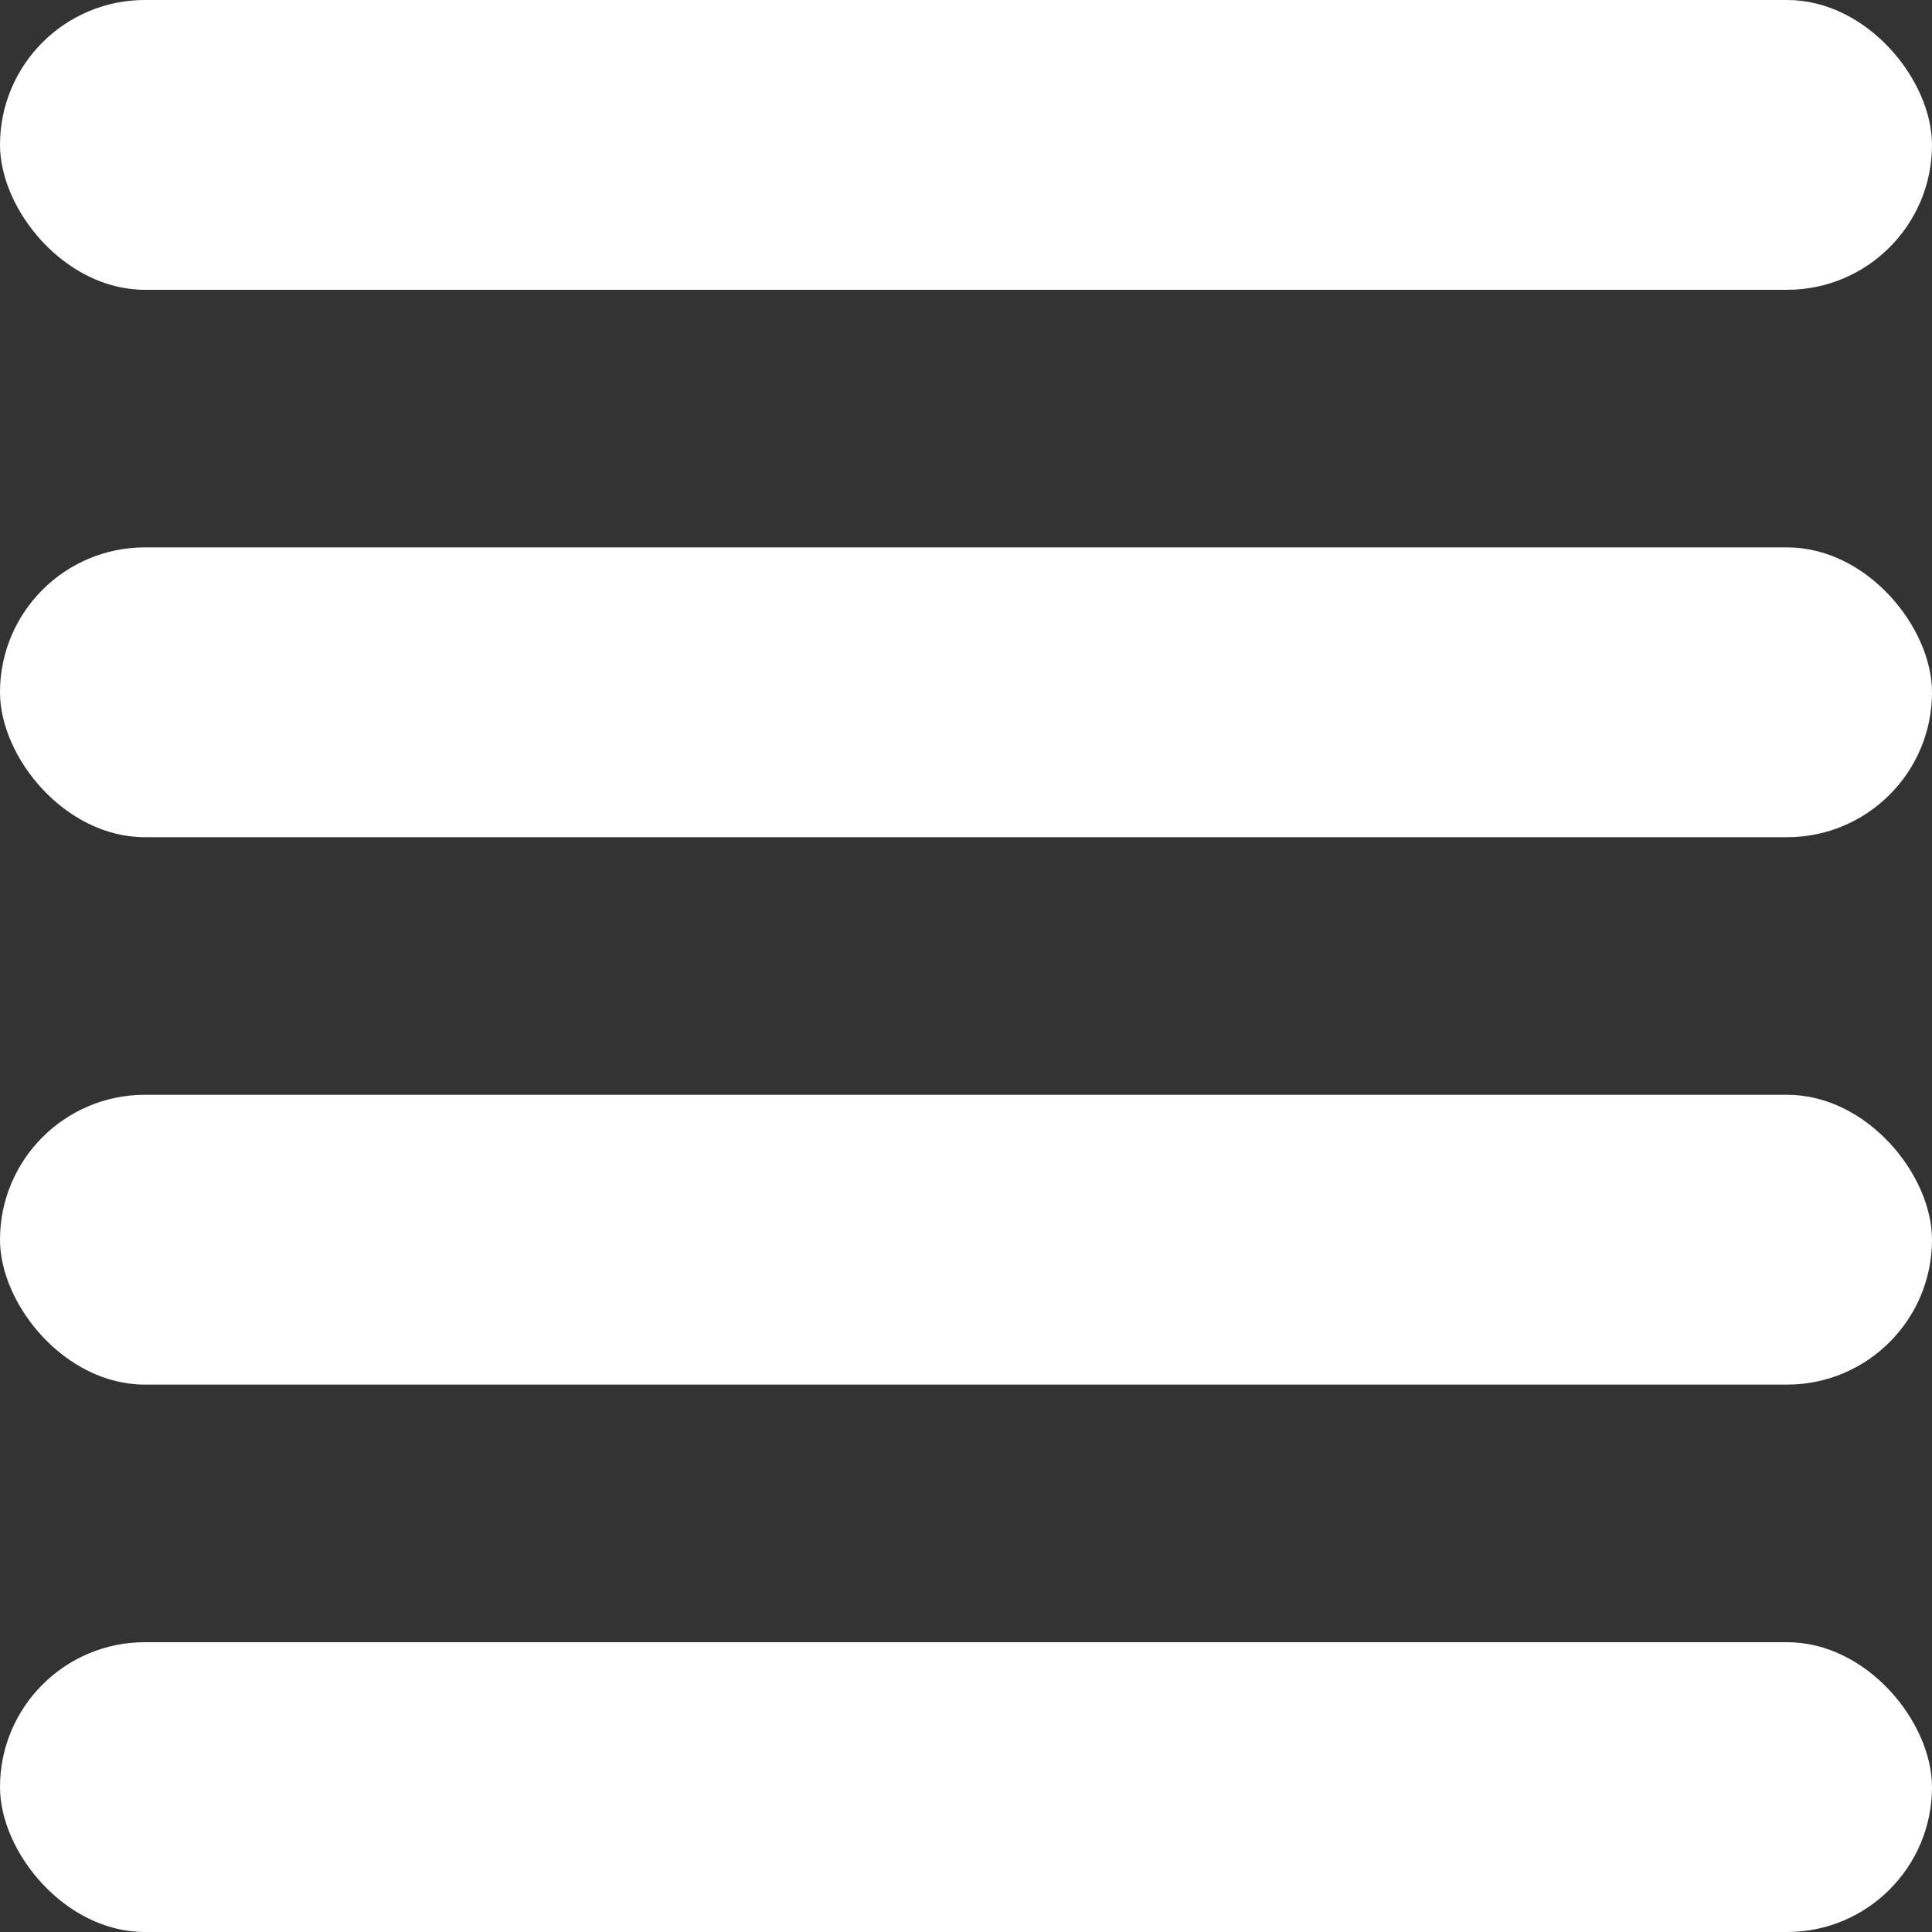
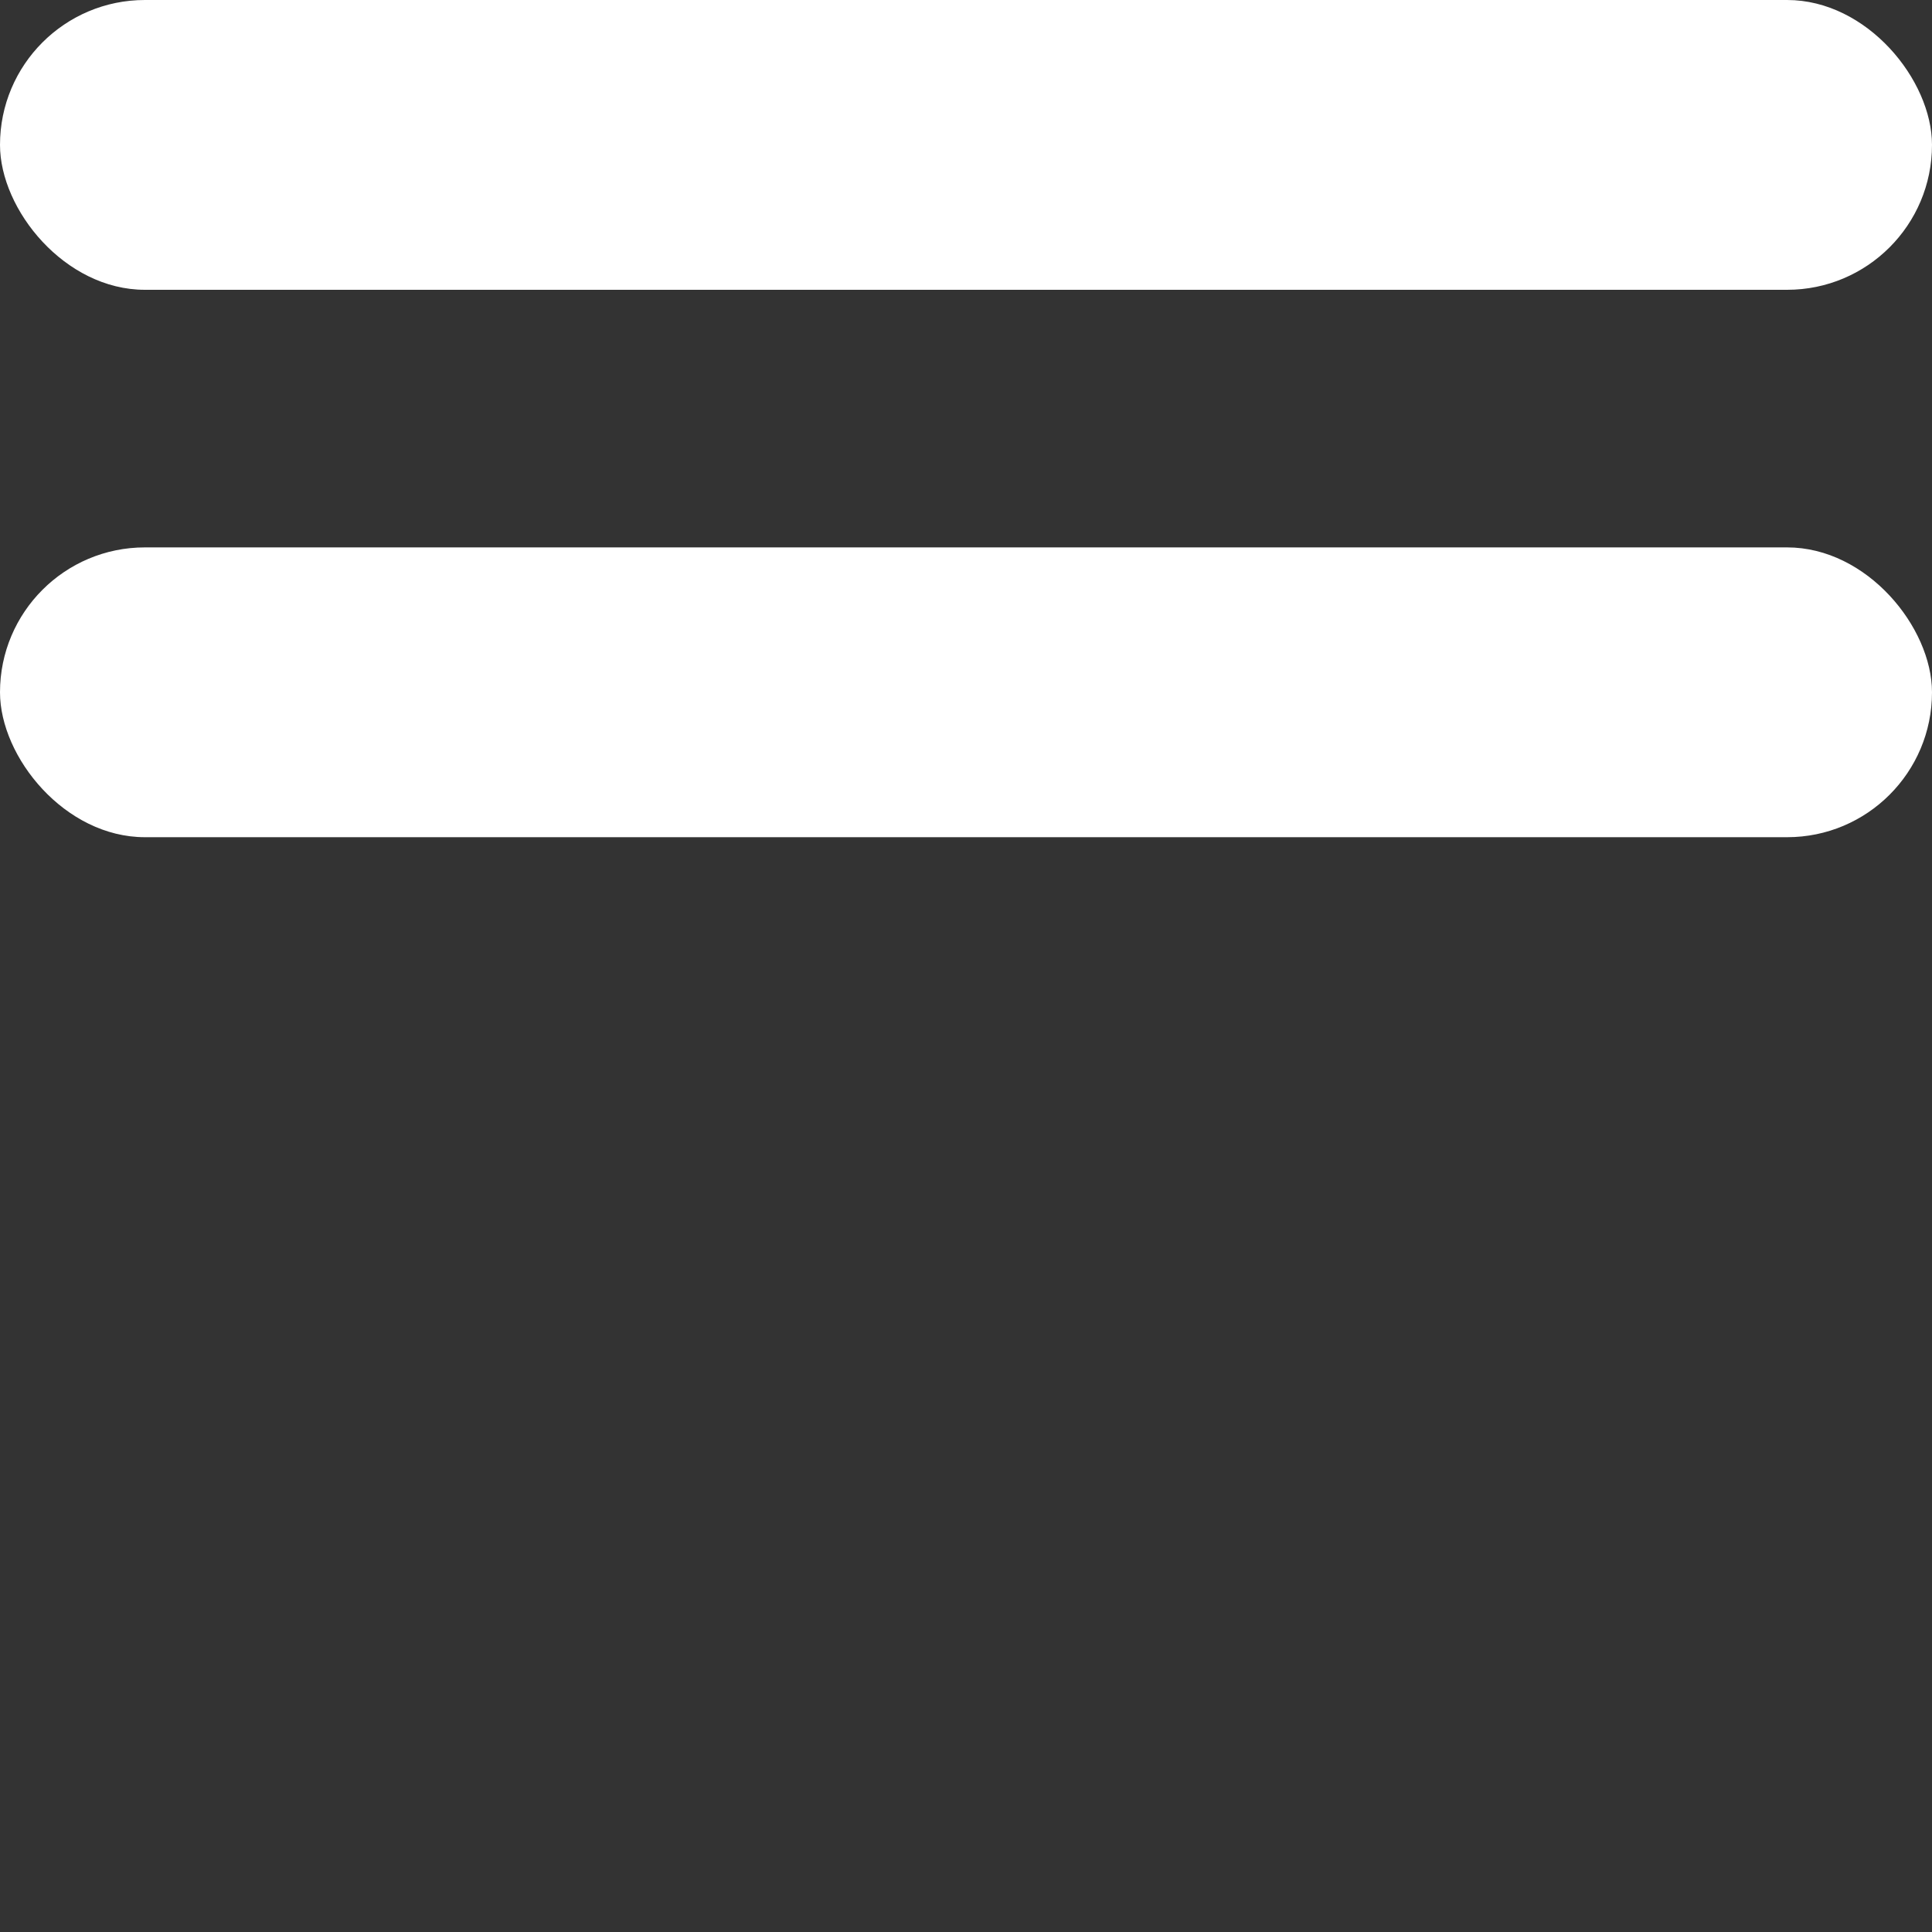
<svg xmlns="http://www.w3.org/2000/svg" width="300" height="300" viewBox="0 0 300 300" fill="none">
  <rect x="0" y="0" width="300" height="300" fill="#333333" stroke="none" />
  <g clip-path="url(#clip0_117_46)">
    <rect width="300" height="45" rx="22.5" fill="white" />
    <rect y="85" width="300" height="45" rx="22.5" fill="white" />
-     <rect y="170" width="300" height="45" rx="22.5" fill="white" />
-     <rect y="255" width="300" height="45" rx="22.5" fill="white" />
  </g>
  <defs>
    <clipPath id="clip0_117_46">
      <rect width="300" height="300" fill="white" />
    </clipPath>
  </defs>
</svg>